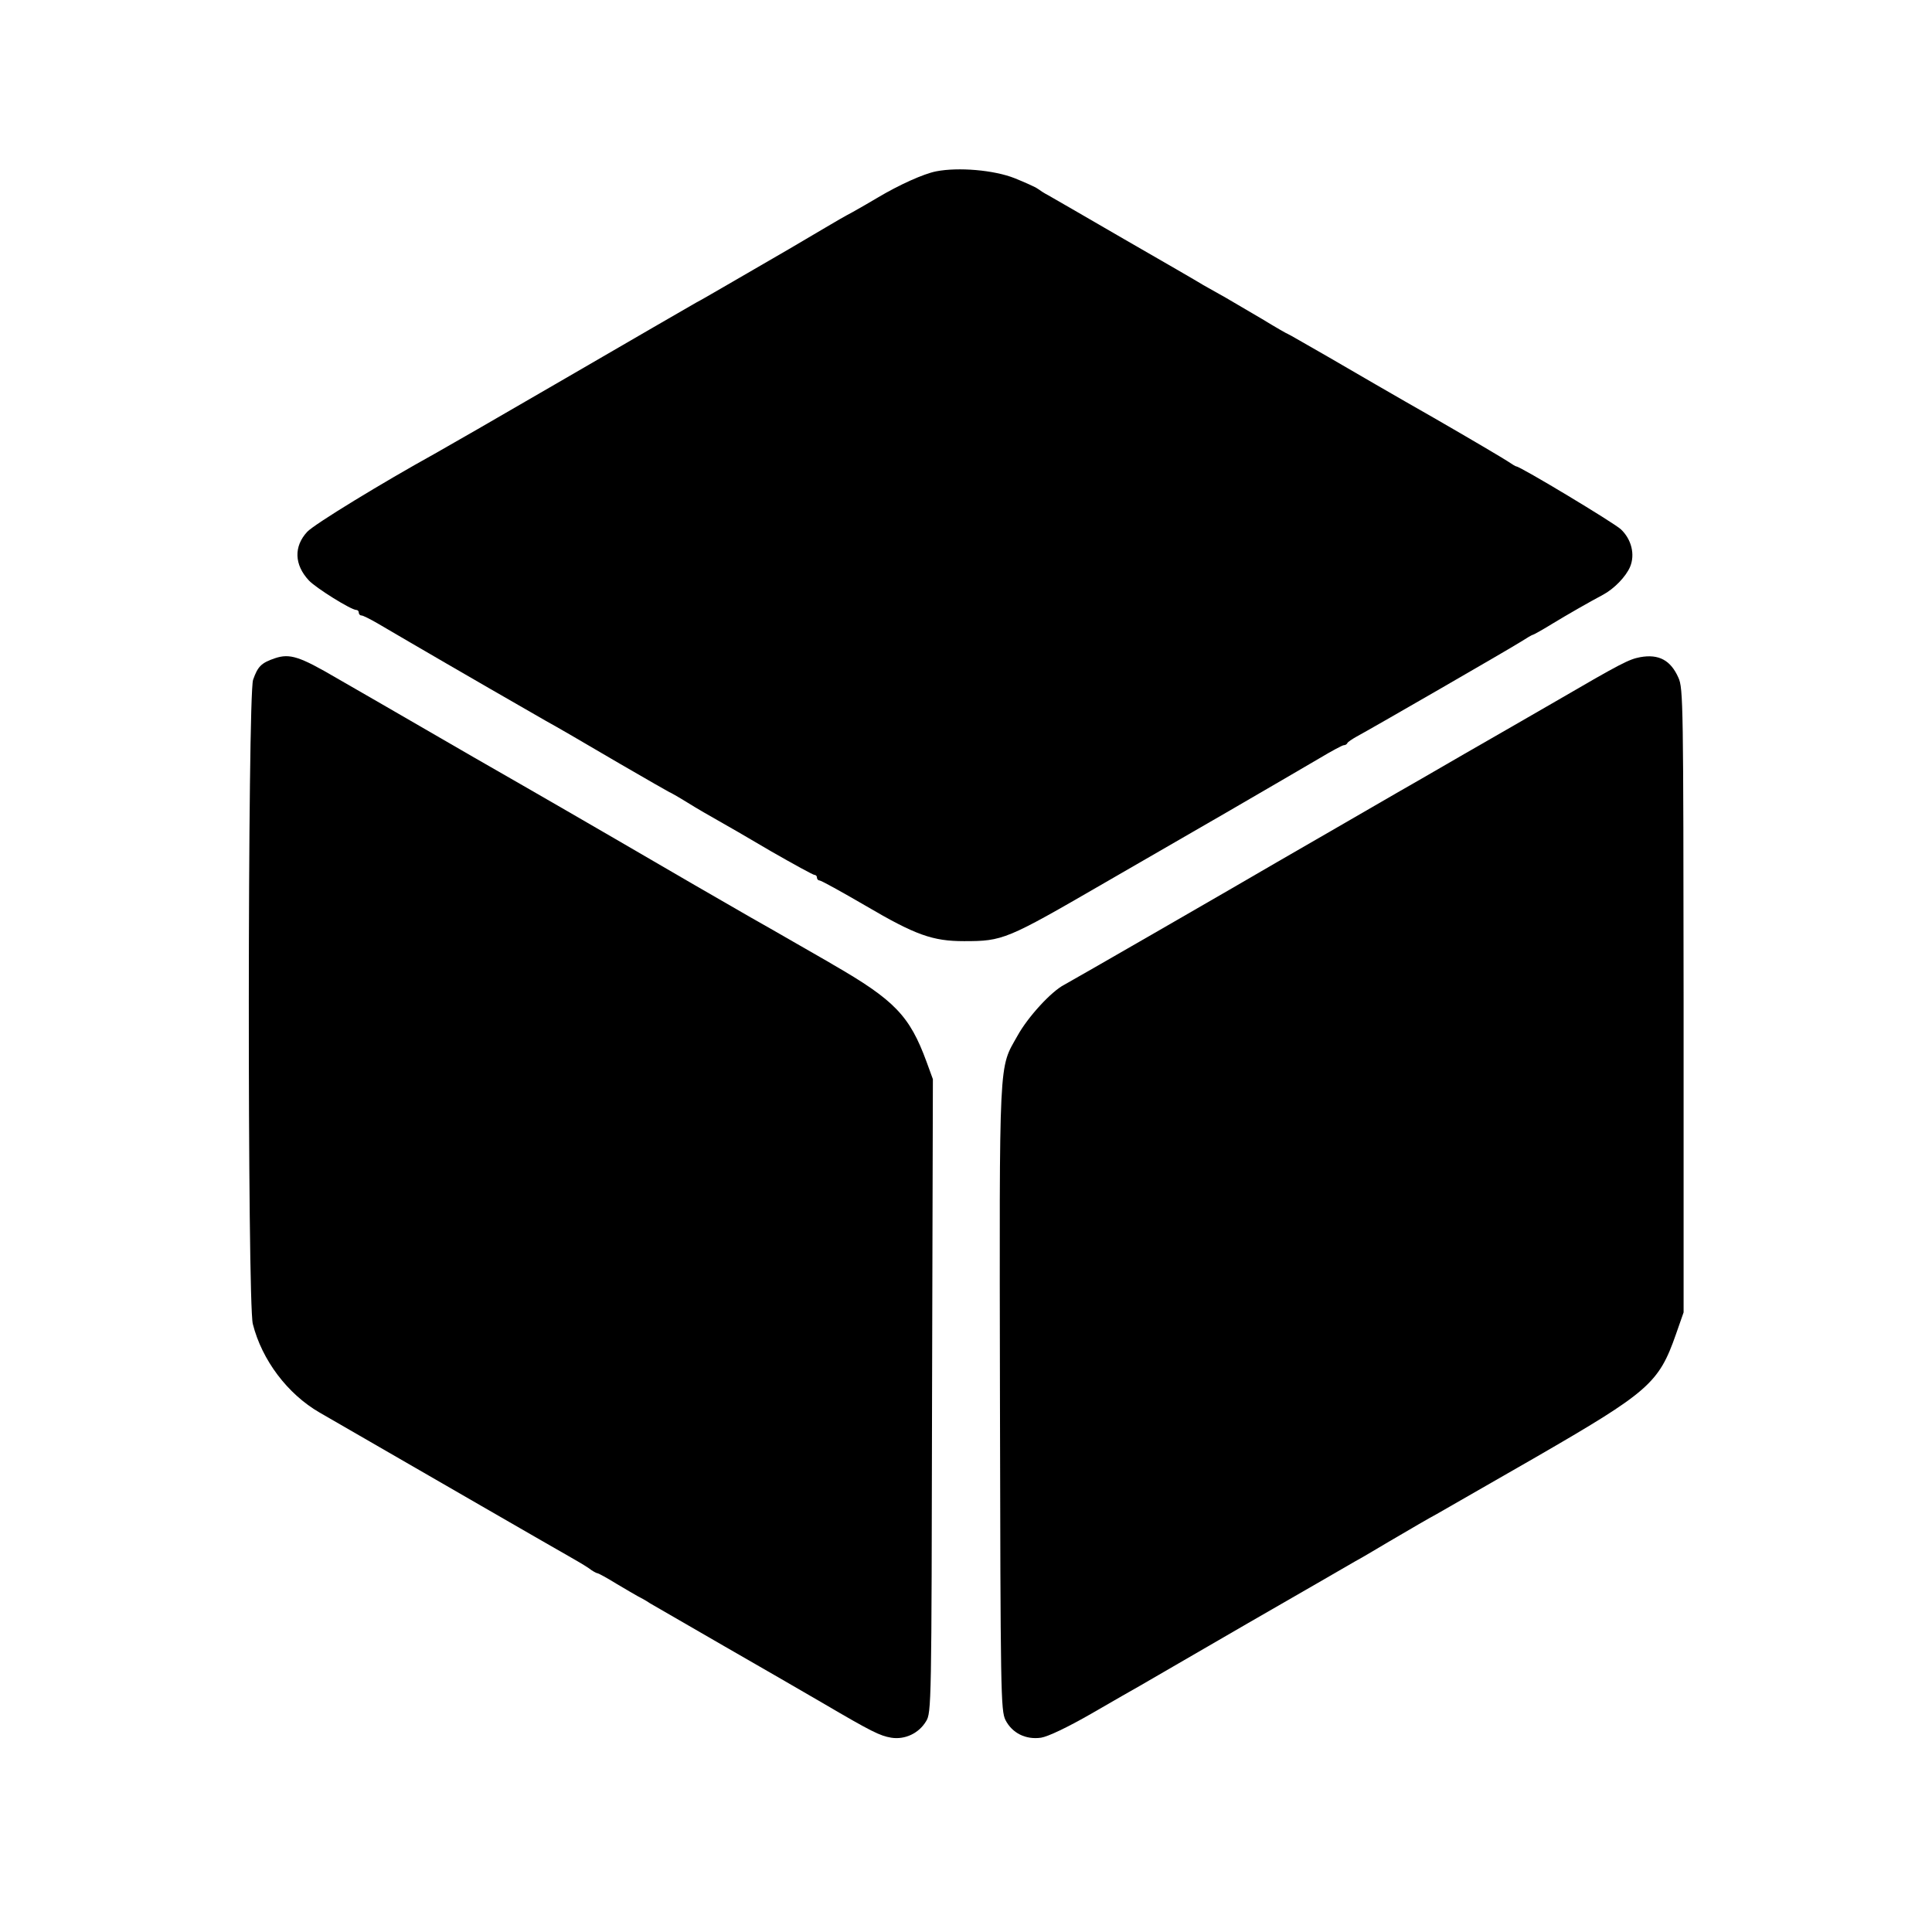
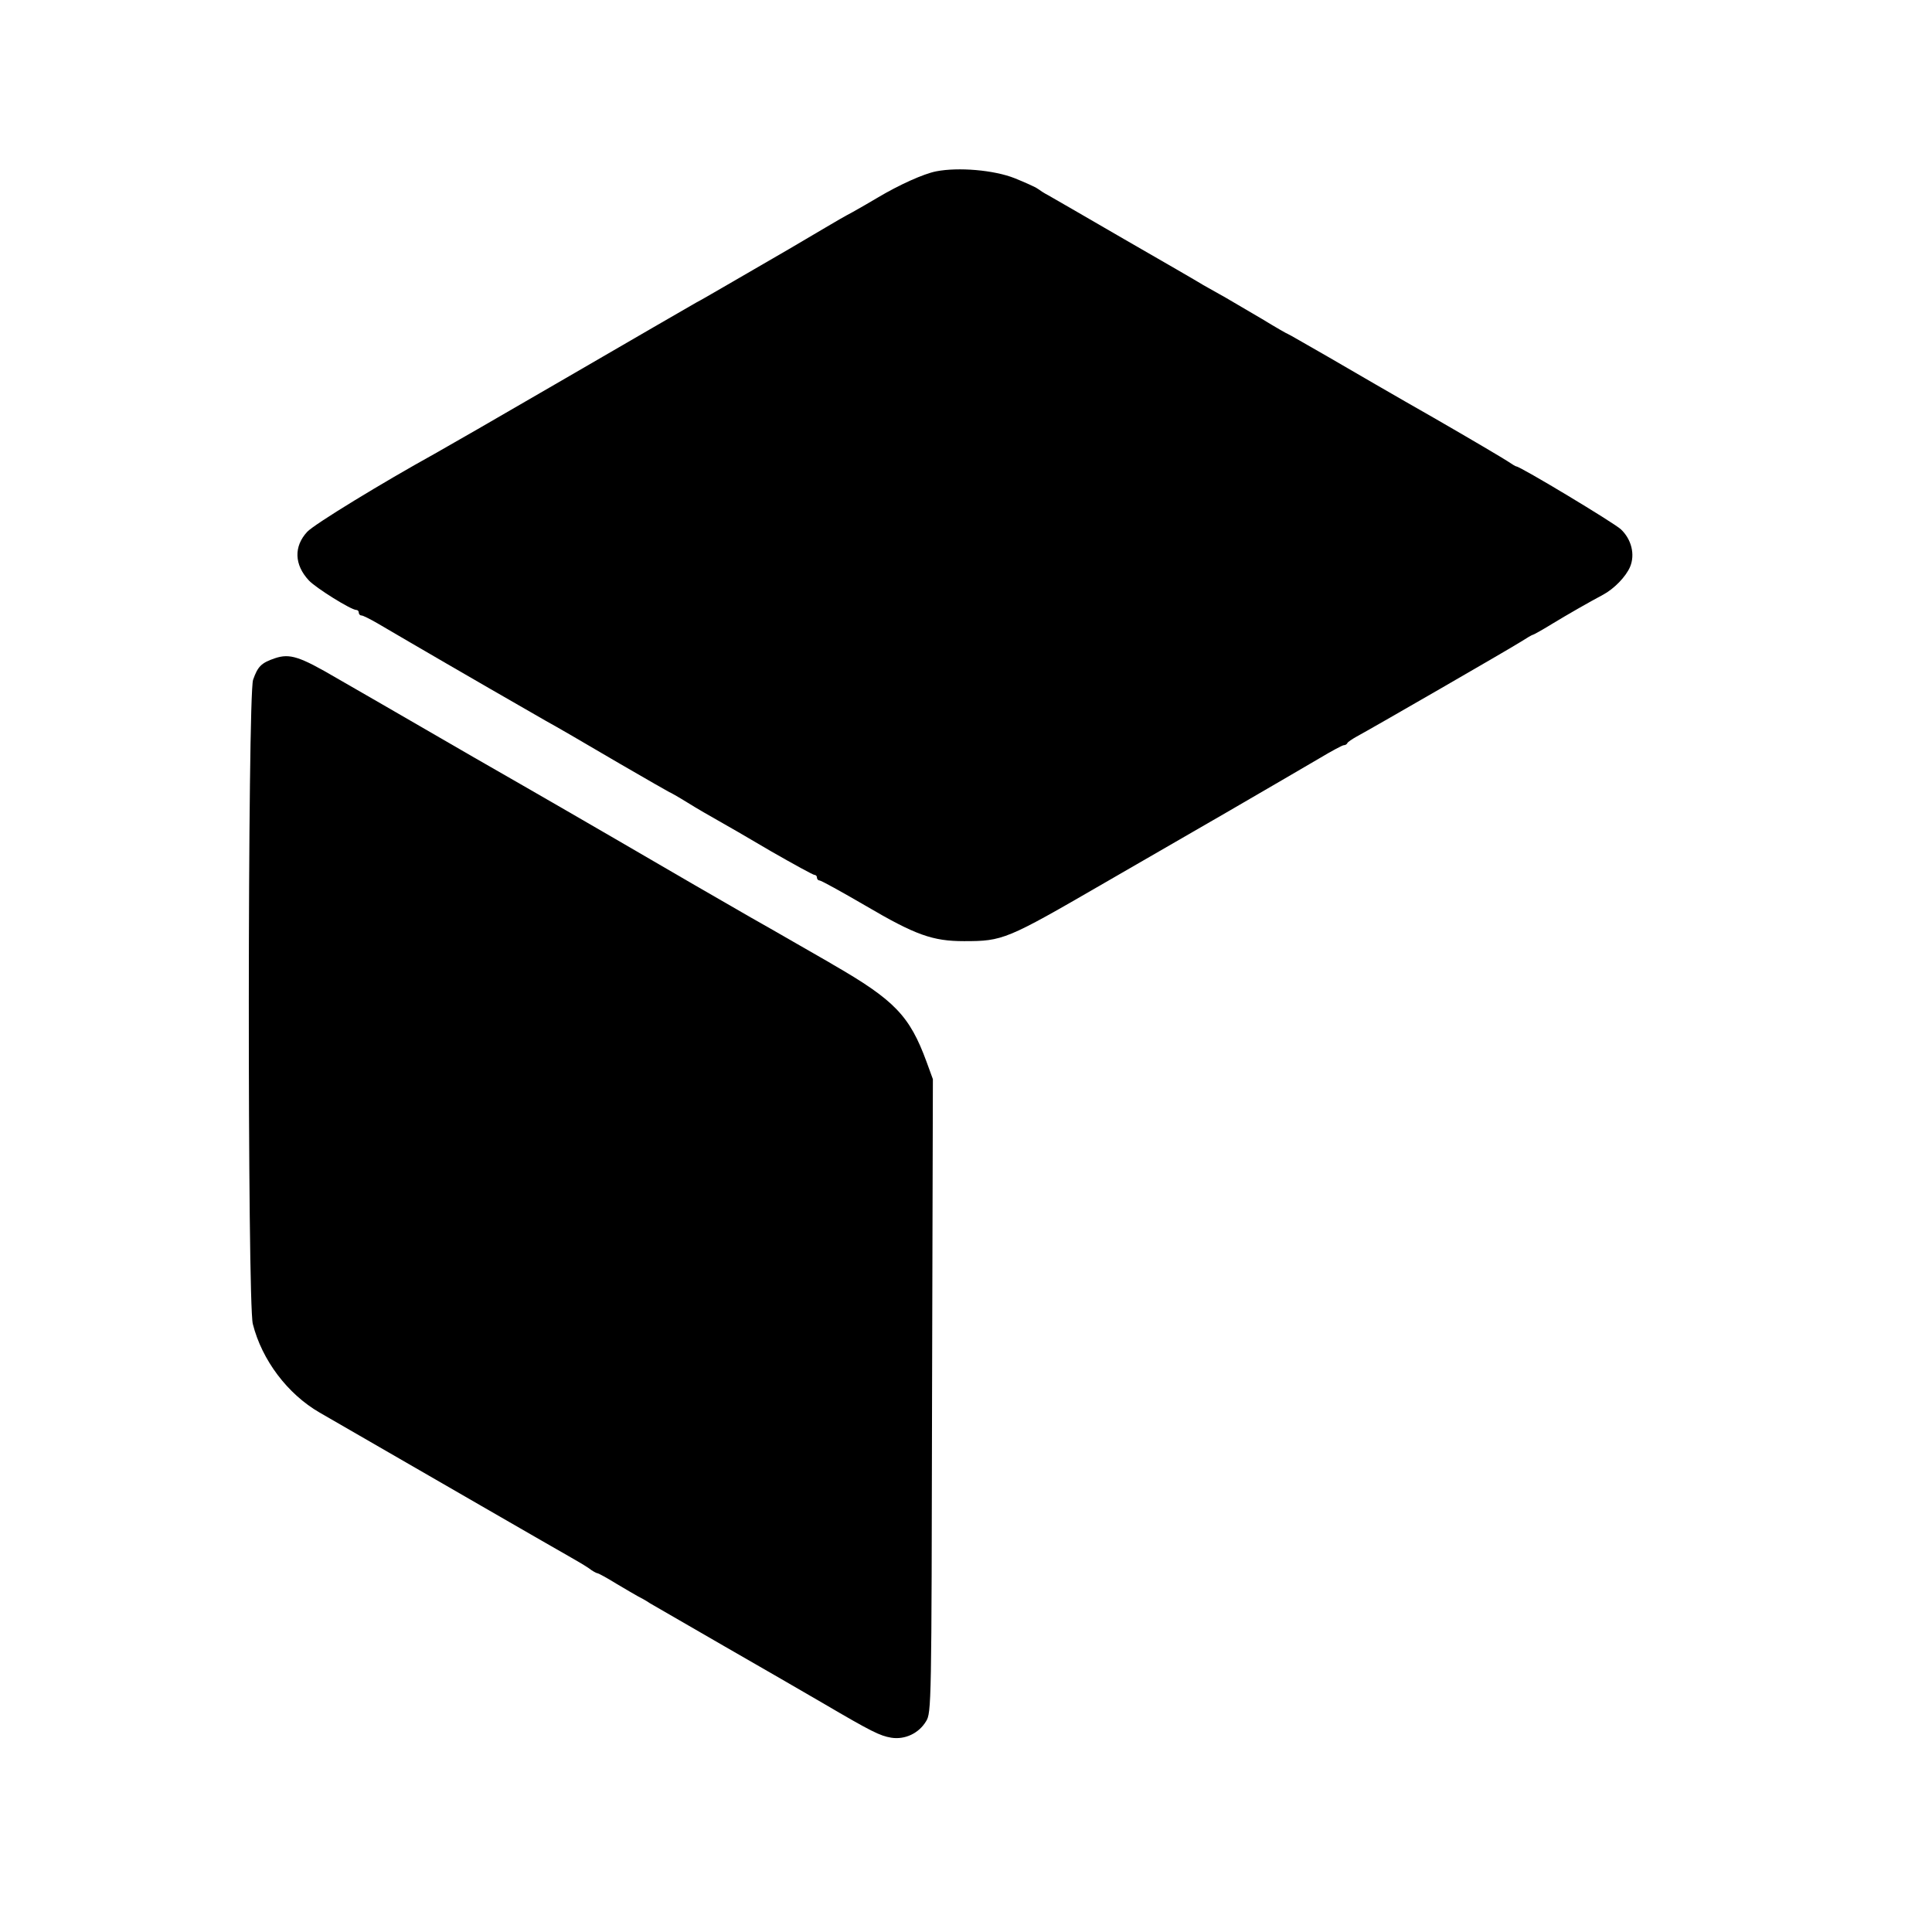
<svg xmlns="http://www.w3.org/2000/svg" version="1.0" width="700pt" height="700pt" viewBox="0 0 700 700" preserveAspectRatio="xMidYMid meet">
  <g transform="translate(0,700) scale(0.1,-0.1)" fill="#000000" stroke="none">
    <path d="M3391 6379 c-45 -9 -132 -48 -211 -95 -25 -15 -65 -38 -90 -52 -25 -13 -70 -39 -100 -57 -62 -37 -183 -108 -310 -181 -46 -27 -92 -53 -102 -59 -9 -5 -34 -20 -55 -31 -21 -12 -234 -135 -473 -274 -239 -139 -453 -262 -475 -274 -188 -104 -436 -255 -462 -283 -49 -53 -47 -119 6 -176 25 -27 153 -107 172 -107 5 0 9 -4 9 -10 0 -5 4 -10 10 -10 5 0 31 -13 57 -28 27 -16 80 -47 118 -69 140 -82 461 -267 493 -285 54 -30 90 -51 271 -157 95 -55 175 -101 176 -101 2 0 32 -17 66 -38 35 -22 84 -50 109 -64 25 -14 112 -64 193 -112 82 -47 153 -86 158 -86 5 0 9 -4 9 -10 0 -5 4 -10 9 -10 6 0 80 -41 166 -91 182 -107 244 -129 358 -129 141 0 153 5 507 210 107 62 308 178 445 257 138 80 287 167 333 194 45 27 86 49 91 49 5 0 11 3 13 8 2 4 17 14 33 23 54 29 553 317 594 343 22 14 42 26 45 26 2 0 33 17 67 38 61 37 138 81 187 107 41 22 83 66 98 101 19 45 5 100 -33 136 -24 23 -365 228 -379 228 -3 0 -17 9 -32 19 -15 10 -135 81 -267 157 -132 75 -304 175 -383 221 -79 45 -144 83 -146 83 -2 0 -44 24 -93 54 -49 29 -109 64 -133 78 -25 14 -61 34 -80 45 -19 12 -149 87 -288 167 -139 81 -263 152 -275 159 -12 6 -29 17 -37 23 -8 6 -46 23 -83 38 -75 30 -205 41 -286 25z" />
    <path d="M996 4615 c-50 -17 -62 -30 -79 -78 -20 -60 -21 -2255 -1 -2334 33 -131 126 -254 242 -321 395 -228 866 -500 902 -520 25 -14 57 -33 72 -43 14 -11 29 -19 32 -19 4 0 35 -17 69 -38 35 -21 70 -41 77 -45 8 -4 29 -15 45 -26 17 -10 138 -80 270 -156 132 -76 292 -168 355 -205 179 -105 208 -119 249 -126 50 -8 100 16 126 59 20 31 20 61 22 1179 l3 1148 -23 63 c-61 166 -115 223 -339 352 -9 6 -68 39 -130 75 -62 36 -138 79 -168 96 -53 30 -355 205 -490 284 -36 21 -267 155 -515 297 -247 143 -470 272 -495 286 -135 79 -170 90 -224 72z" />
-     <path d="M5943 4619 c-41 -8 -66 -20 -308 -161 -71 -41 -220 -127 -330 -190 -110 -64 -218 -126 -241 -139 -22 -13 -123 -71 -223 -129 -100 -58 -196 -113 -213 -123 -133 -78 -749 -433 -772 -445 -47 -24 -132 -117 -169 -184 -69 -123 -66 -58 -64 -1311 2 -1074 3 -1134 20 -1169 24 -47 73 -72 129 -64 25 4 95 37 182 87 77 45 157 90 176 101 19 11 195 113 390 226 195 112 371 214 390 225 19 10 73 42 120 70 94 55 145 85 175 101 11 6 173 99 359 206 410 237 446 268 508 445 l28 80 0 1130 c-1 1070 -1 1132 -19 1170 -28 63 -71 86 -138 74z" />
  </g>
</svg>